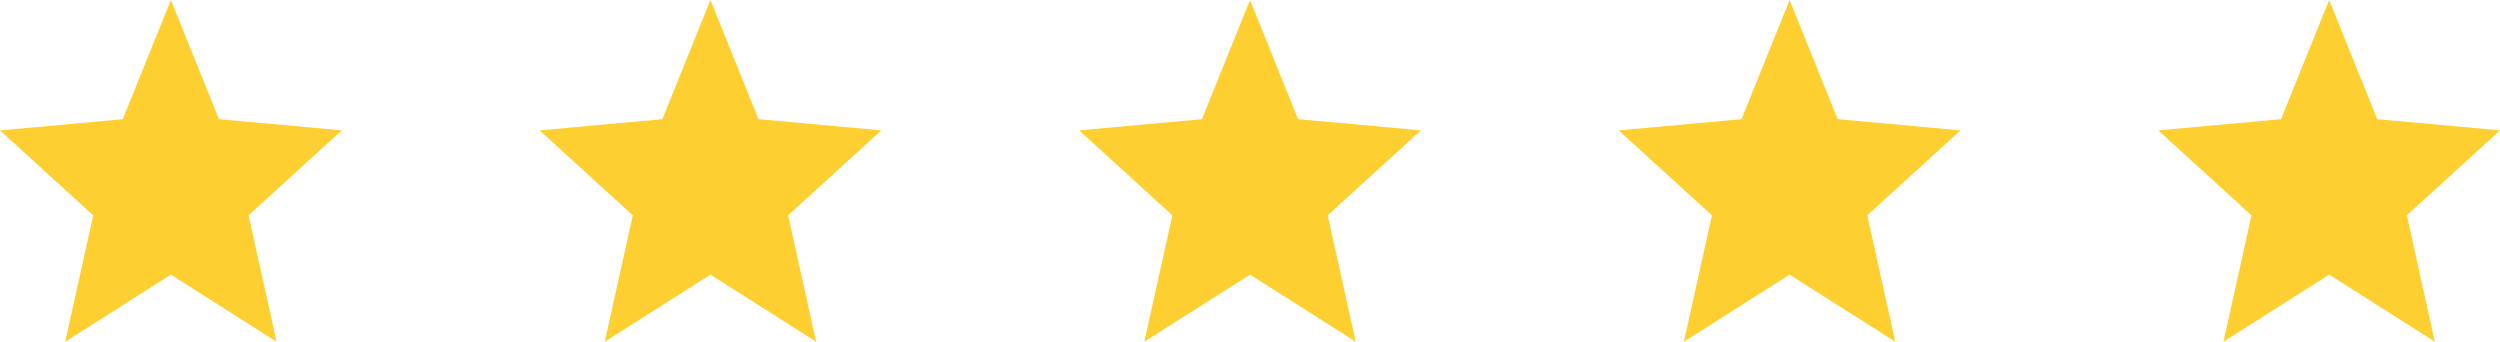
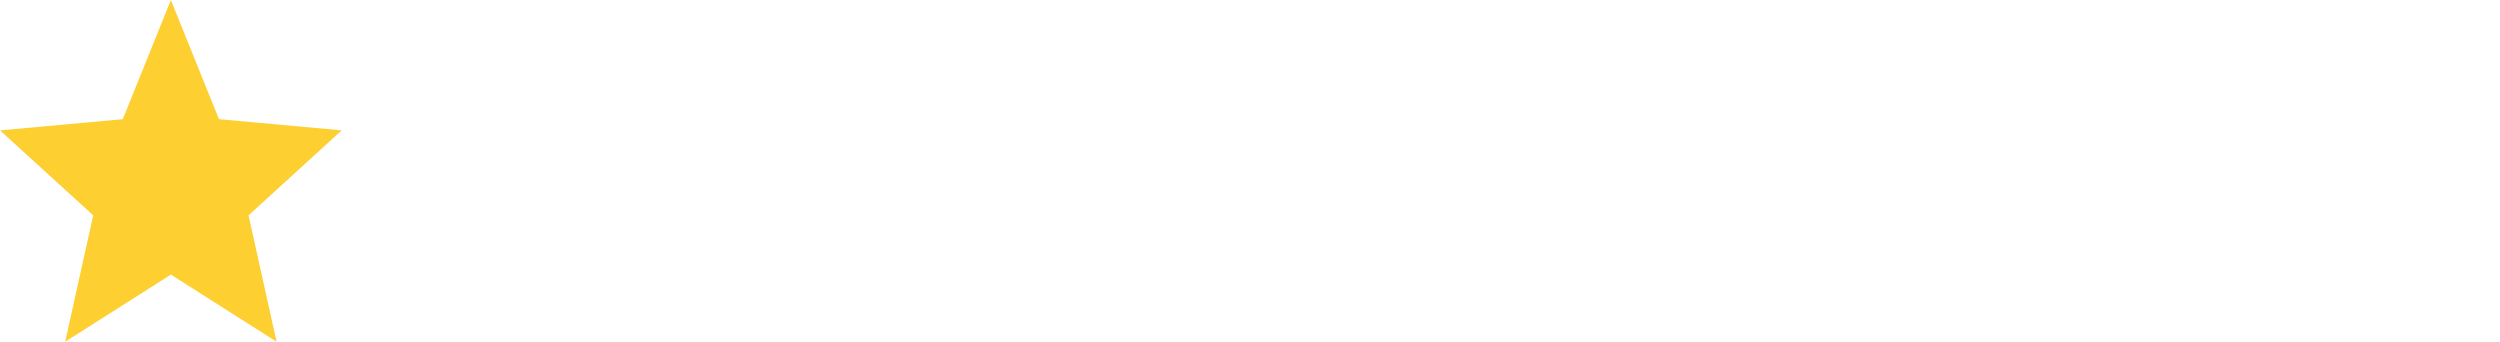
<svg xmlns="http://www.w3.org/2000/svg" width="139" height="19" viewBox="0 0 139 19" fill="none">
  <path d="M3.624 19L5.183 11.973L0 7.249L6.827 6.627L9.501 0L12.174 6.626L19 7.248L13.819 11.972L15.377 18.999L9.501 15.269L3.624 19Z" fill="#FECF31" />
-   <path d="M33.624 19L35.183 11.973L30 7.249L36.827 6.627L39.501 0L42.174 6.626L49 7.248L43.819 11.972L45.377 18.999L39.501 15.269L33.624 19Z" fill="#FECF31" />
-   <path d="M63.624 19L65.183 11.973L60 7.249L66.827 6.627L69.501 0L72.174 6.626L79 7.248L73.819 11.972L75.377 18.999L69.501 15.269L63.624 19Z" fill="#FECF31" />
-   <path d="M93.624 19L95.183 11.973L90 7.249L96.827 6.627L99.501 0L102.174 6.626L109 7.248L103.819 11.972L105.377 18.999L99.501 15.269L93.624 19Z" fill="#FECF31" />
-   <path d="M123.624 19L125.183 11.973L120 7.249L126.827 6.627L129.501 0L132.174 6.626L139 7.248L133.819 11.972L135.377 18.999L129.501 15.269L123.624 19Z" fill="#FECF31" />
</svg>